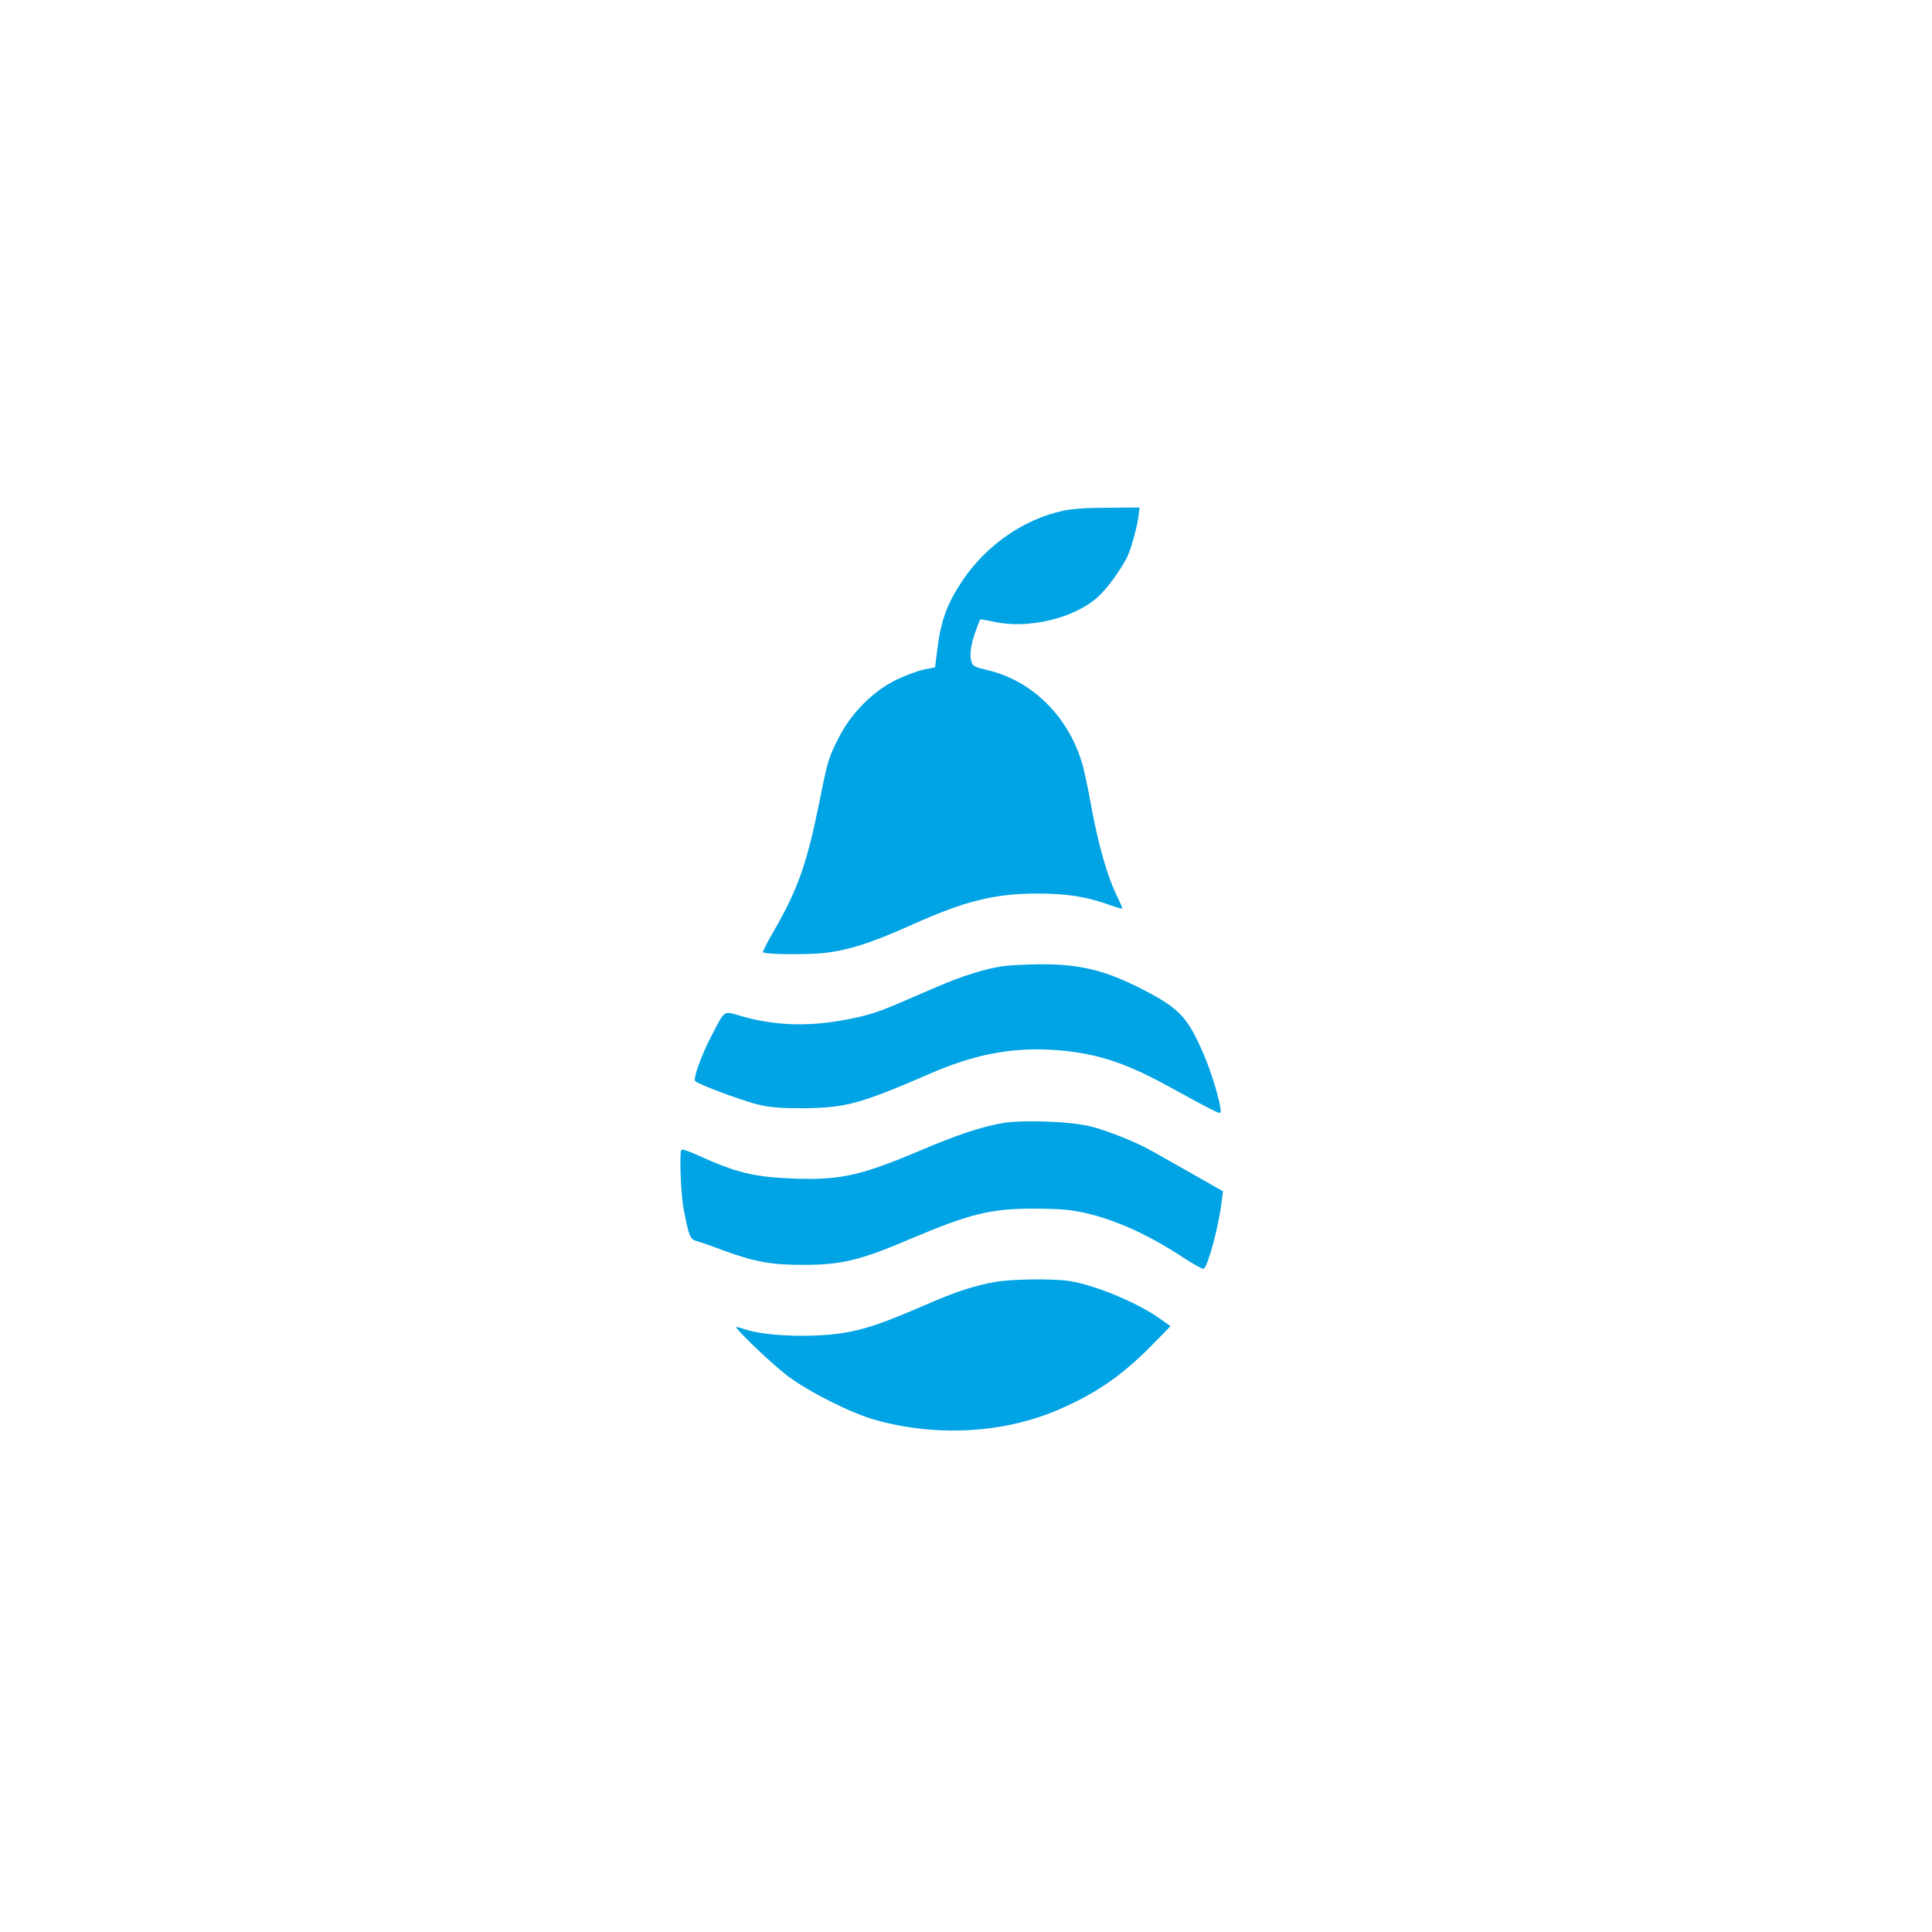
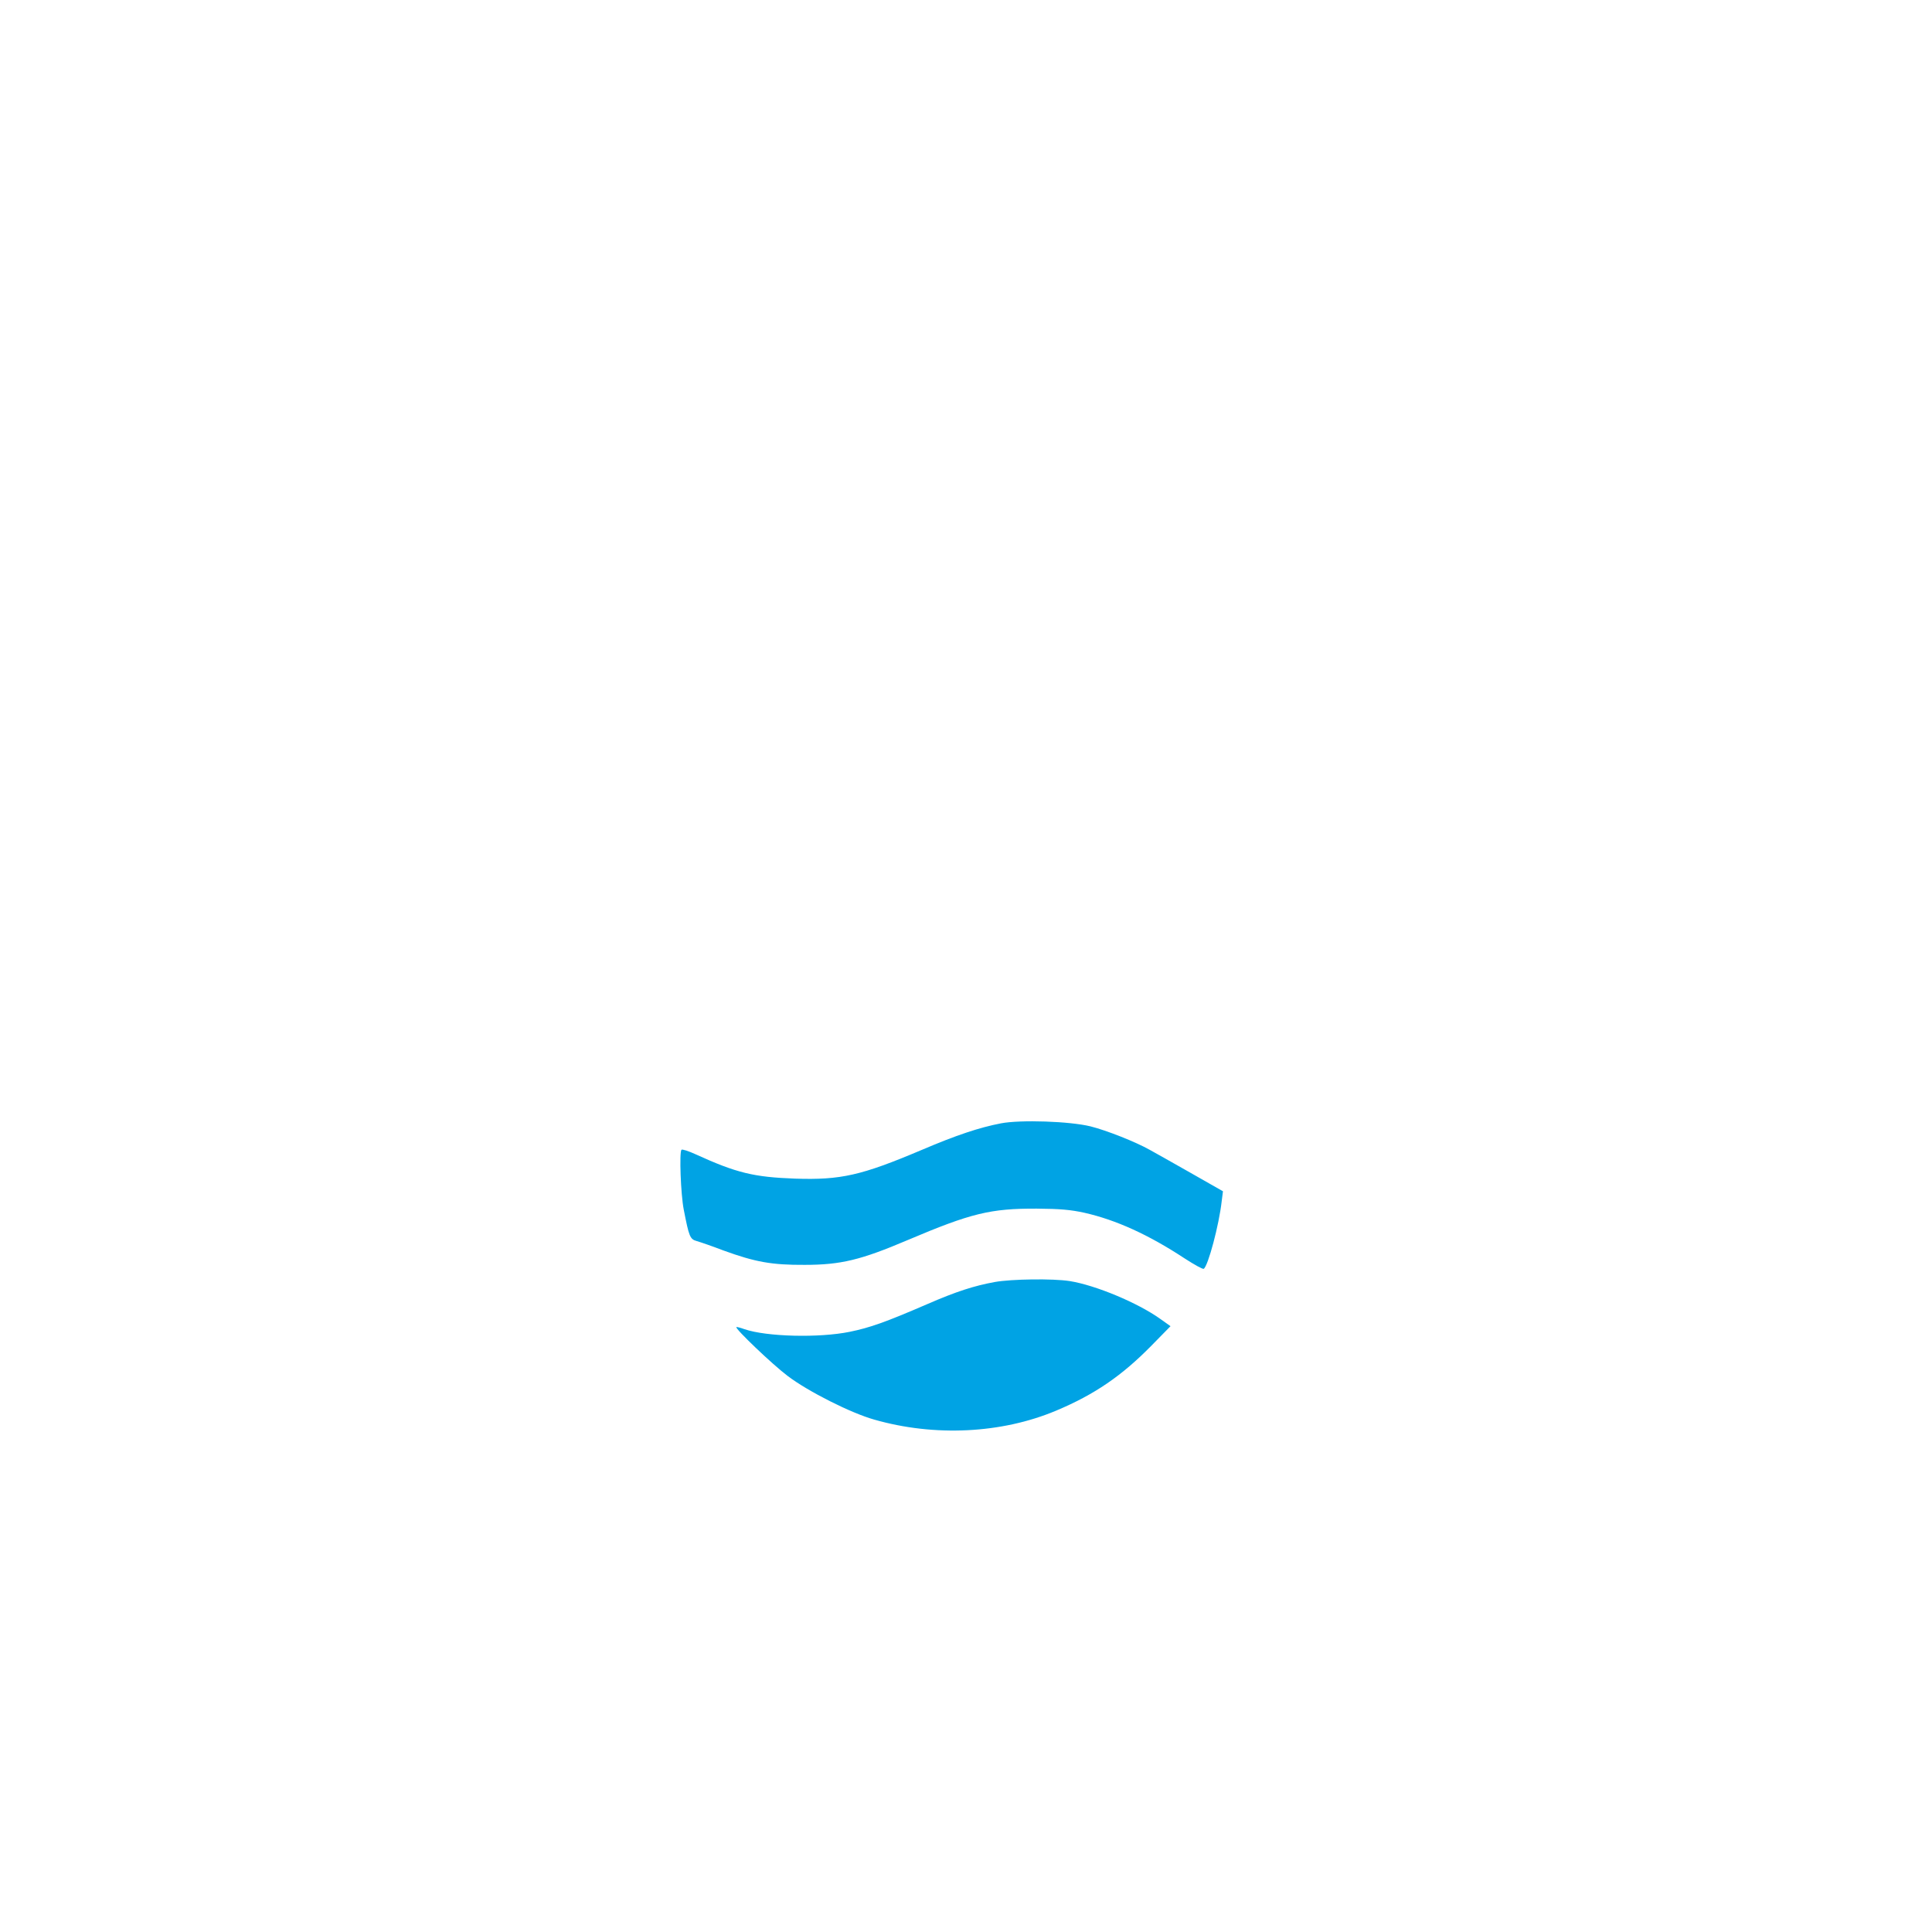
<svg xmlns="http://www.w3.org/2000/svg" version="1.0" width="1024pt" height="1024pt" viewBox="0 0 1024 1024" preserveAspectRatio="xMidYMid meet">
  <g transform="translate(0,1024) scale(0.1,-0.1)" fill="#00a3e4" stroke="none">
-     <path d="M5635 7533 c-207 -44 -407 -182 -532 -368 -83 -124 -115 -210 -135 -366 l-12 -96 -60 -12 c-32 -7 -98 -31 -145 -54 -121 -58 -238 -175 -303 -302 -58 -114 -60 -121 -108 -360 -65 -318 -113 -453 -244 -679 -31 -54 -55 -101 -52 -103 11 -12 233 -14 326 -4 128 15 251 54 462 149 283 127 438 166 668 166 156 0 261 -17 380 -60 35 -13 66 -21 68 -20 2 2 -8 26 -21 53 -57 111 -107 287 -148 516 -11 62 -29 145 -39 185 -70 257 -264 453 -505 510 -72 17 -80 21 -87 48 -10 36 -2 92 25 164 11 30 21 56 22 57 1 2 35 -4 76 -13 182 -39 422 19 548 132 47 42 118 139 154 209 21 42 54 161 61 218 l6 47 -168 -1 c-107 0 -192 -6 -237 -16z" />
-     <path d="M5315 5119 c-94 -14 -219 -53 -350 -110 -66 -28 -156 -67 -200 -86 -117 -51 -187 -72 -313 -93 -186 -32 -357 -24 -525 25 -95 27 -82 36 -156 -105 -52 -100 -97 -223 -87 -239 10 -16 256 -108 341 -127 60 -14 118 -18 230 -18 226 2 304 23 671 182 231 101 426 140 644 128 218 -12 379 -61 605 -184 287 -157 295 -161 295 -143 0 43 -45 196 -86 293 -87 204 -129 251 -324 352 -202 104 -336 137 -554 135 -72 -1 -158 -5 -191 -10z" />
    <path d="M5305 4286 c-114 -22 -235 -62 -420 -141 -319 -135 -428 -160 -670 -152 -220 8 -311 30 -528 129 -37 17 -71 28 -75 24 -12 -13 -4 -236 12 -317 28 -144 33 -157 69 -167 18 -5 82 -27 142 -50 168 -61 255 -77 430 -76 192 0 298 26 545 131 337 143 440 168 685 167 125 -1 180 -6 253 -22 168 -38 341 -117 531 -242 51 -33 96 -58 101 -55 23 14 81 232 95 356 l7 55 -174 99 c-95 54 -191 108 -213 120 -76 43 -231 104 -315 125 -110 27 -370 36 -475 16z" />
    <path d="M5272 3445 c-109 -20 -203 -50 -357 -117 -222 -96 -304 -125 -412 -147 -162 -33 -440 -26 -557 14 -22 8 -42 13 -43 11 -8 -8 192 -199 272 -259 108 -82 334 -196 458 -231 321 -92 676 -74 964 47 205 86 349 185 507 346 l100 102 -55 39 c-119 85 -342 178 -479 200 -89 14 -309 11 -398 -5z" />
  </g>
</svg>